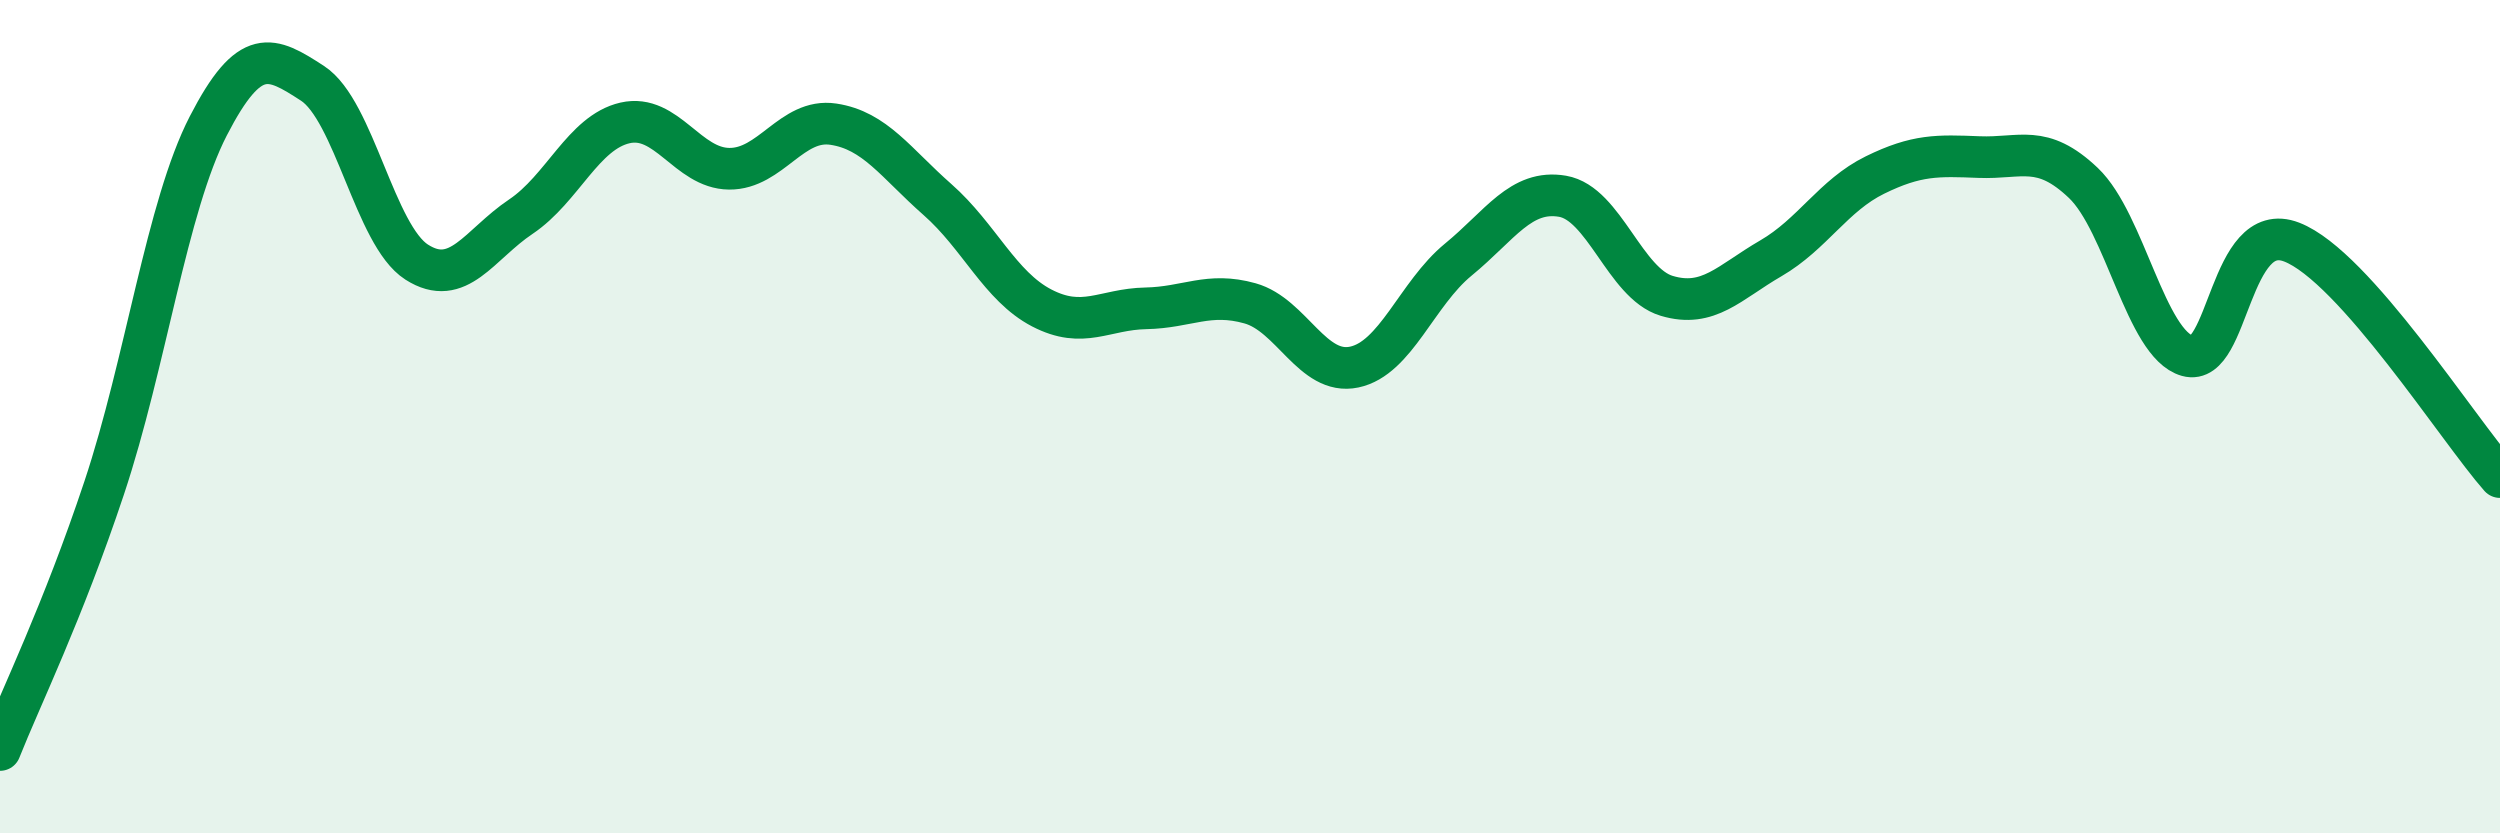
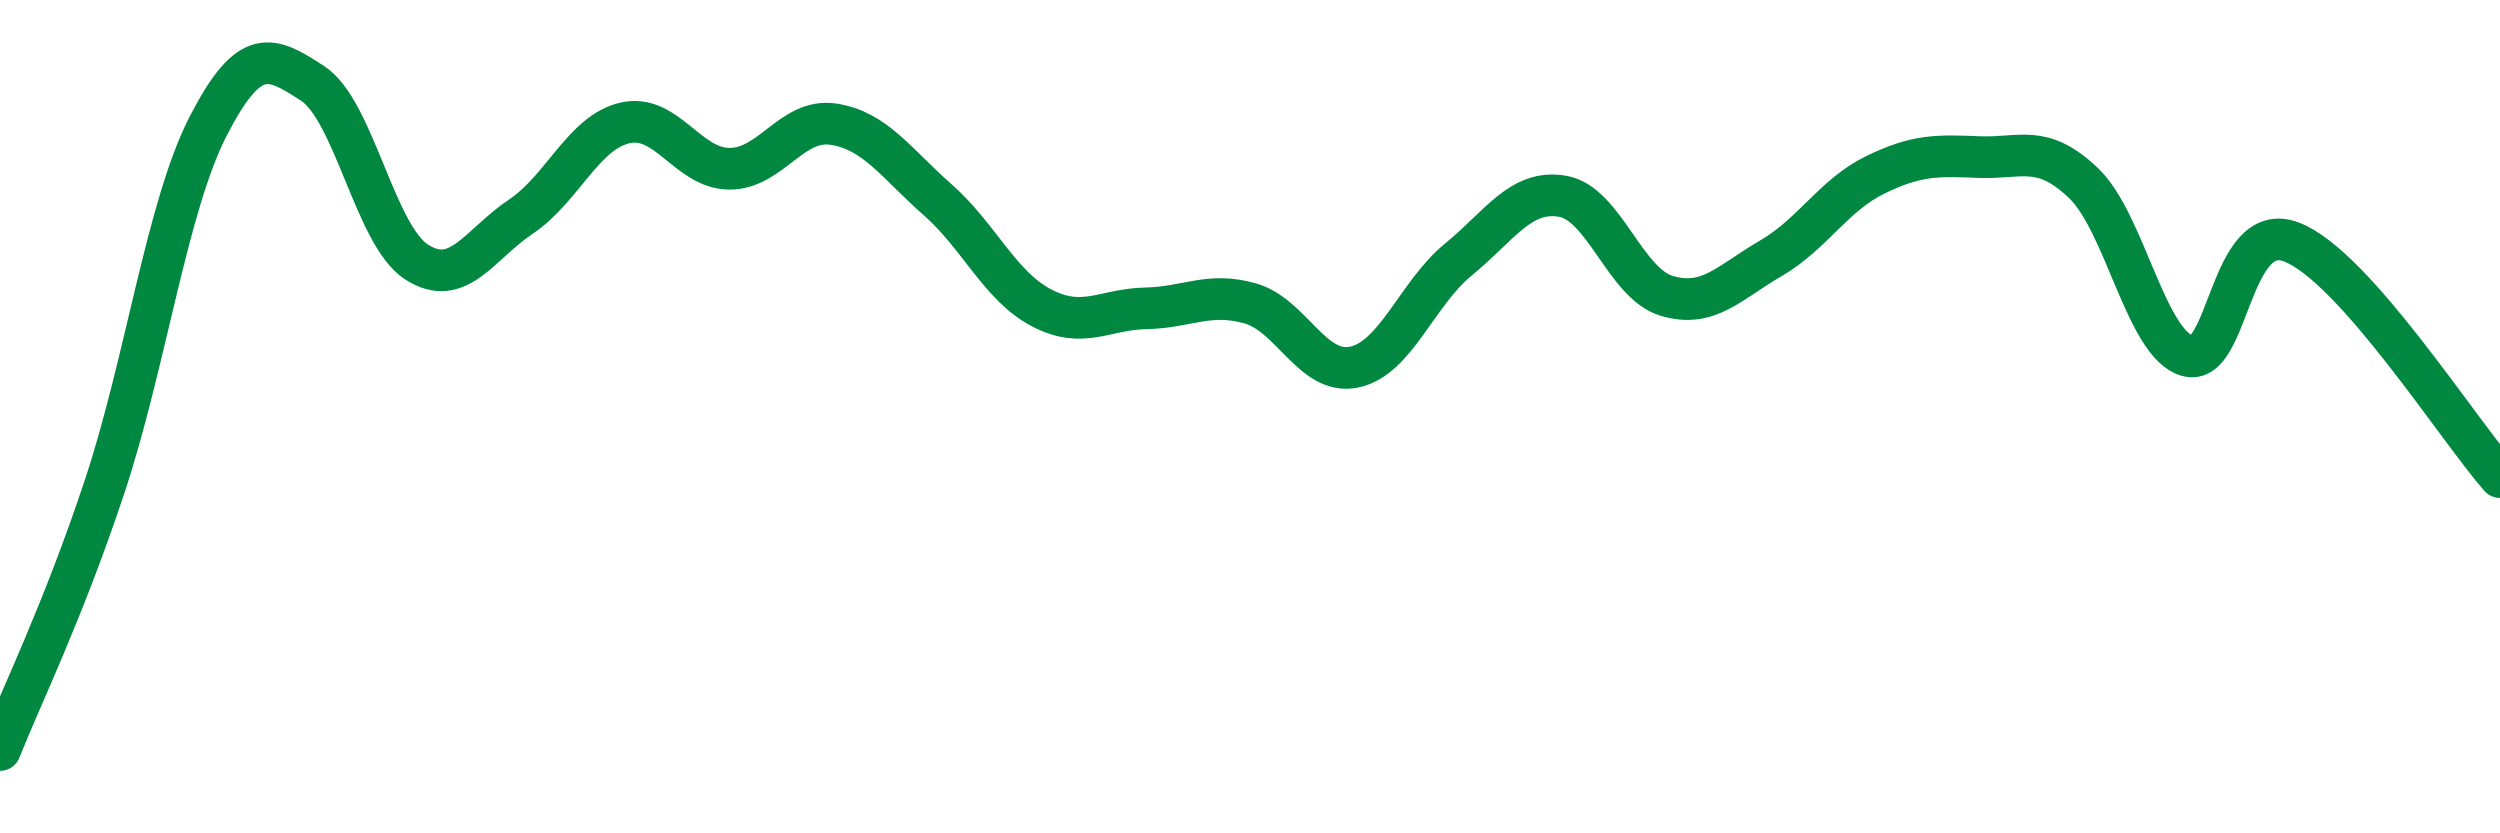
<svg xmlns="http://www.w3.org/2000/svg" width="60" height="20" viewBox="0 0 60 20">
-   <path d="M 0,18 C 0.5,16.74 1.5,14.71 2.5,11.71 C 3.5,8.71 4,4.96 5,3.02 C 6,1.08 6.5,1.35 7.5,2 C 8.5,2.65 9,5.65 10,6.29 C 11,6.93 11.5,5.87 12.5,5.2 C 13.5,4.53 14,3.18 15,2.95 C 16,2.72 16.5,4.04 17.5,4.05 C 18.5,4.06 19,2.83 20,2.98 C 21,3.13 21.5,3.91 22.5,4.79 C 23.5,5.67 24,6.87 25,7.39 C 26,7.91 26.5,7.42 27.5,7.4 C 28.5,7.38 29,7 30,7.28 C 31,7.56 31.5,9.02 32.5,8.81 C 33.5,8.6 34,7.05 35,6.23 C 36,5.41 36.5,4.54 37.5,4.71 C 38.5,4.88 39,6.8 40,7.1 C 41,7.4 41.5,6.78 42.5,6.2 C 43.5,5.62 44,4.69 45,4.2 C 46,3.71 46.5,3.73 47.5,3.77 C 48.5,3.81 49,3.44 50,4.39 C 51,5.34 51.5,8.26 52.5,8.54 C 53.5,8.82 53.5,5.23 55,5.81 C 56.5,6.39 59,10.32 60,11.45L60 20L0 20Z" fill="#008740" opacity="0.1" stroke-linecap="round" stroke-linejoin="round" />
  <path d="M 0,18 C 0.5,16.74 1.5,14.71 2.5,11.71 C 3.5,8.71 4,4.96 5,3.02 C 6,1.08 6.5,1.35 7.5,2 C 8.5,2.65 9,5.65 10,6.29 C 11,6.93 11.5,5.87 12.5,5.2 C 13.5,4.53 14,3.18 15,2.95 C 16,2.72 16.5,4.04 17.5,4.05 C 18.5,4.06 19,2.83 20,2.98 C 21,3.13 21.5,3.91 22.5,4.79 C 23.5,5.67 24,6.87 25,7.39 C 26,7.91 26.5,7.42 27.5,7.4 C 28.5,7.38 29,7 30,7.28 C 31,7.56 31.5,9.02 32.5,8.81 C 33.5,8.6 34,7.05 35,6.23 C 36,5.41 36.5,4.54 37.5,4.71 C 38.5,4.88 39,6.8 40,7.1 C 41,7.4 41.5,6.78 42.5,6.2 C 43.5,5.62 44,4.69 45,4.2 C 46,3.71 46.5,3.73 47.5,3.77 C 48.5,3.81 49,3.44 50,4.39 C 51,5.34 51.5,8.26 52.5,8.54 C 53.5,8.82 53.5,5.23 55,5.81 C 56.5,6.39 59,10.32 60,11.45" stroke="#008740" stroke-width="1" fill="none" stroke-linecap="round" stroke-linejoin="round" />
</svg>